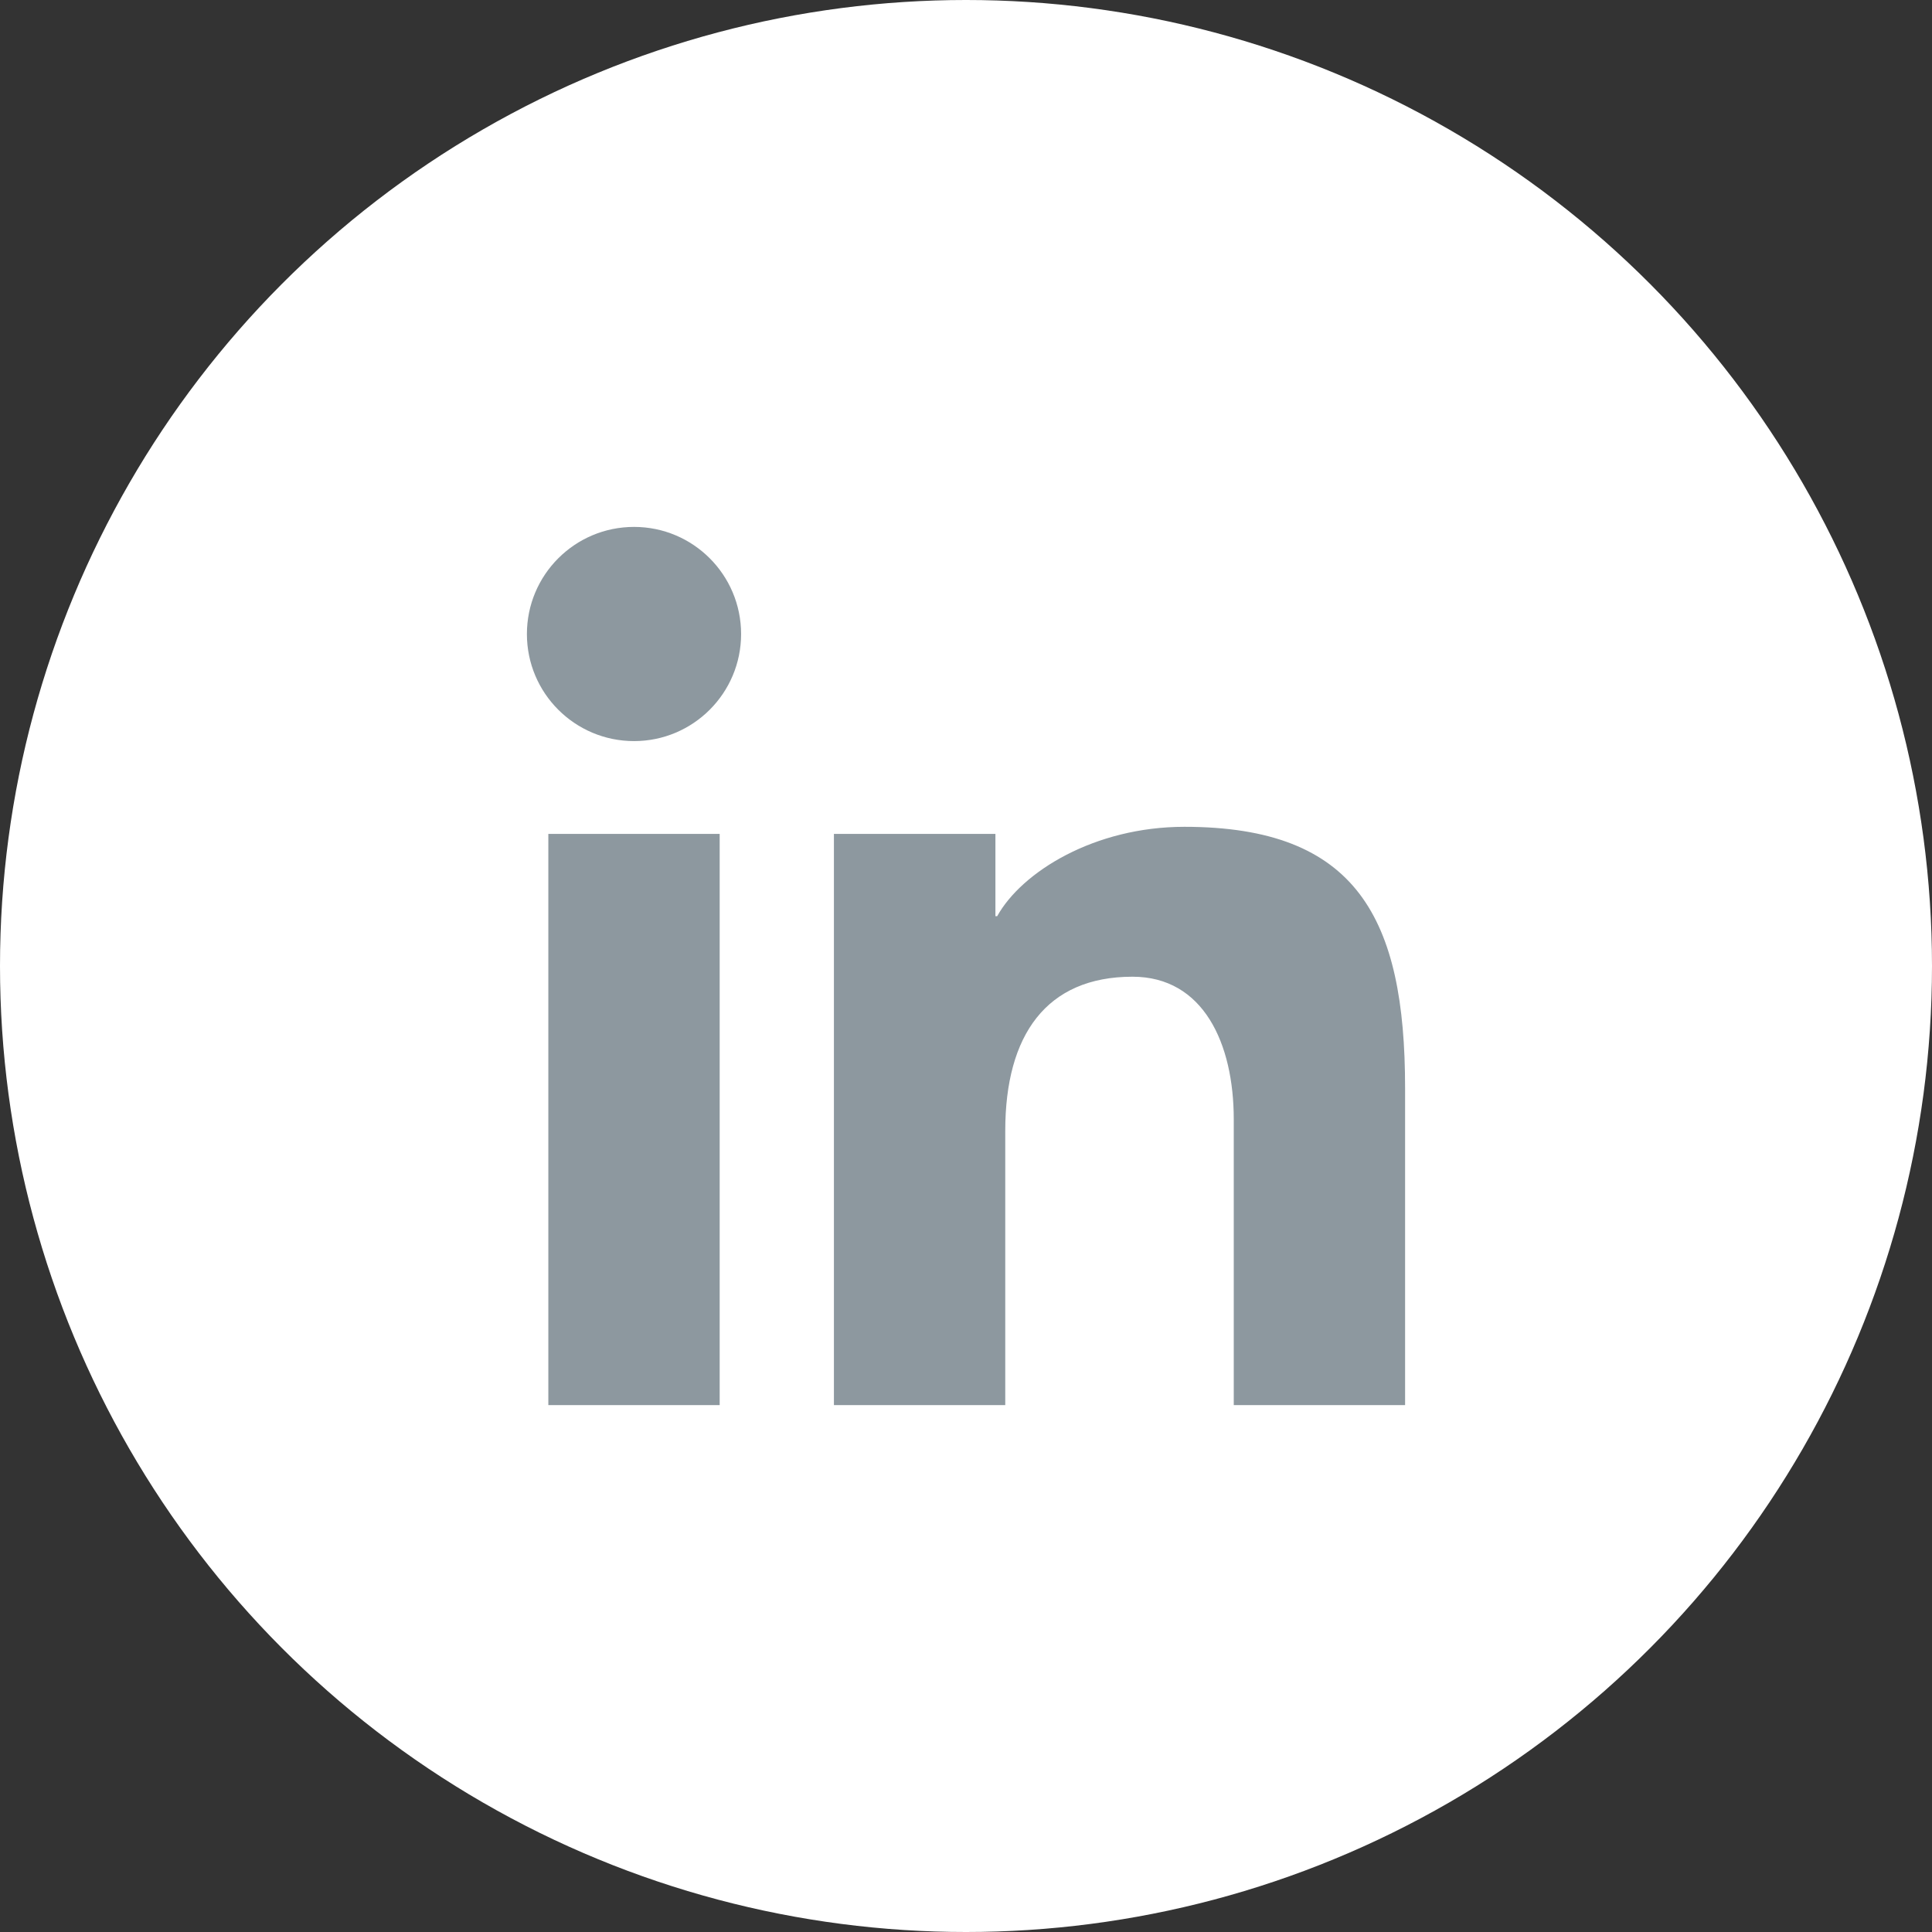
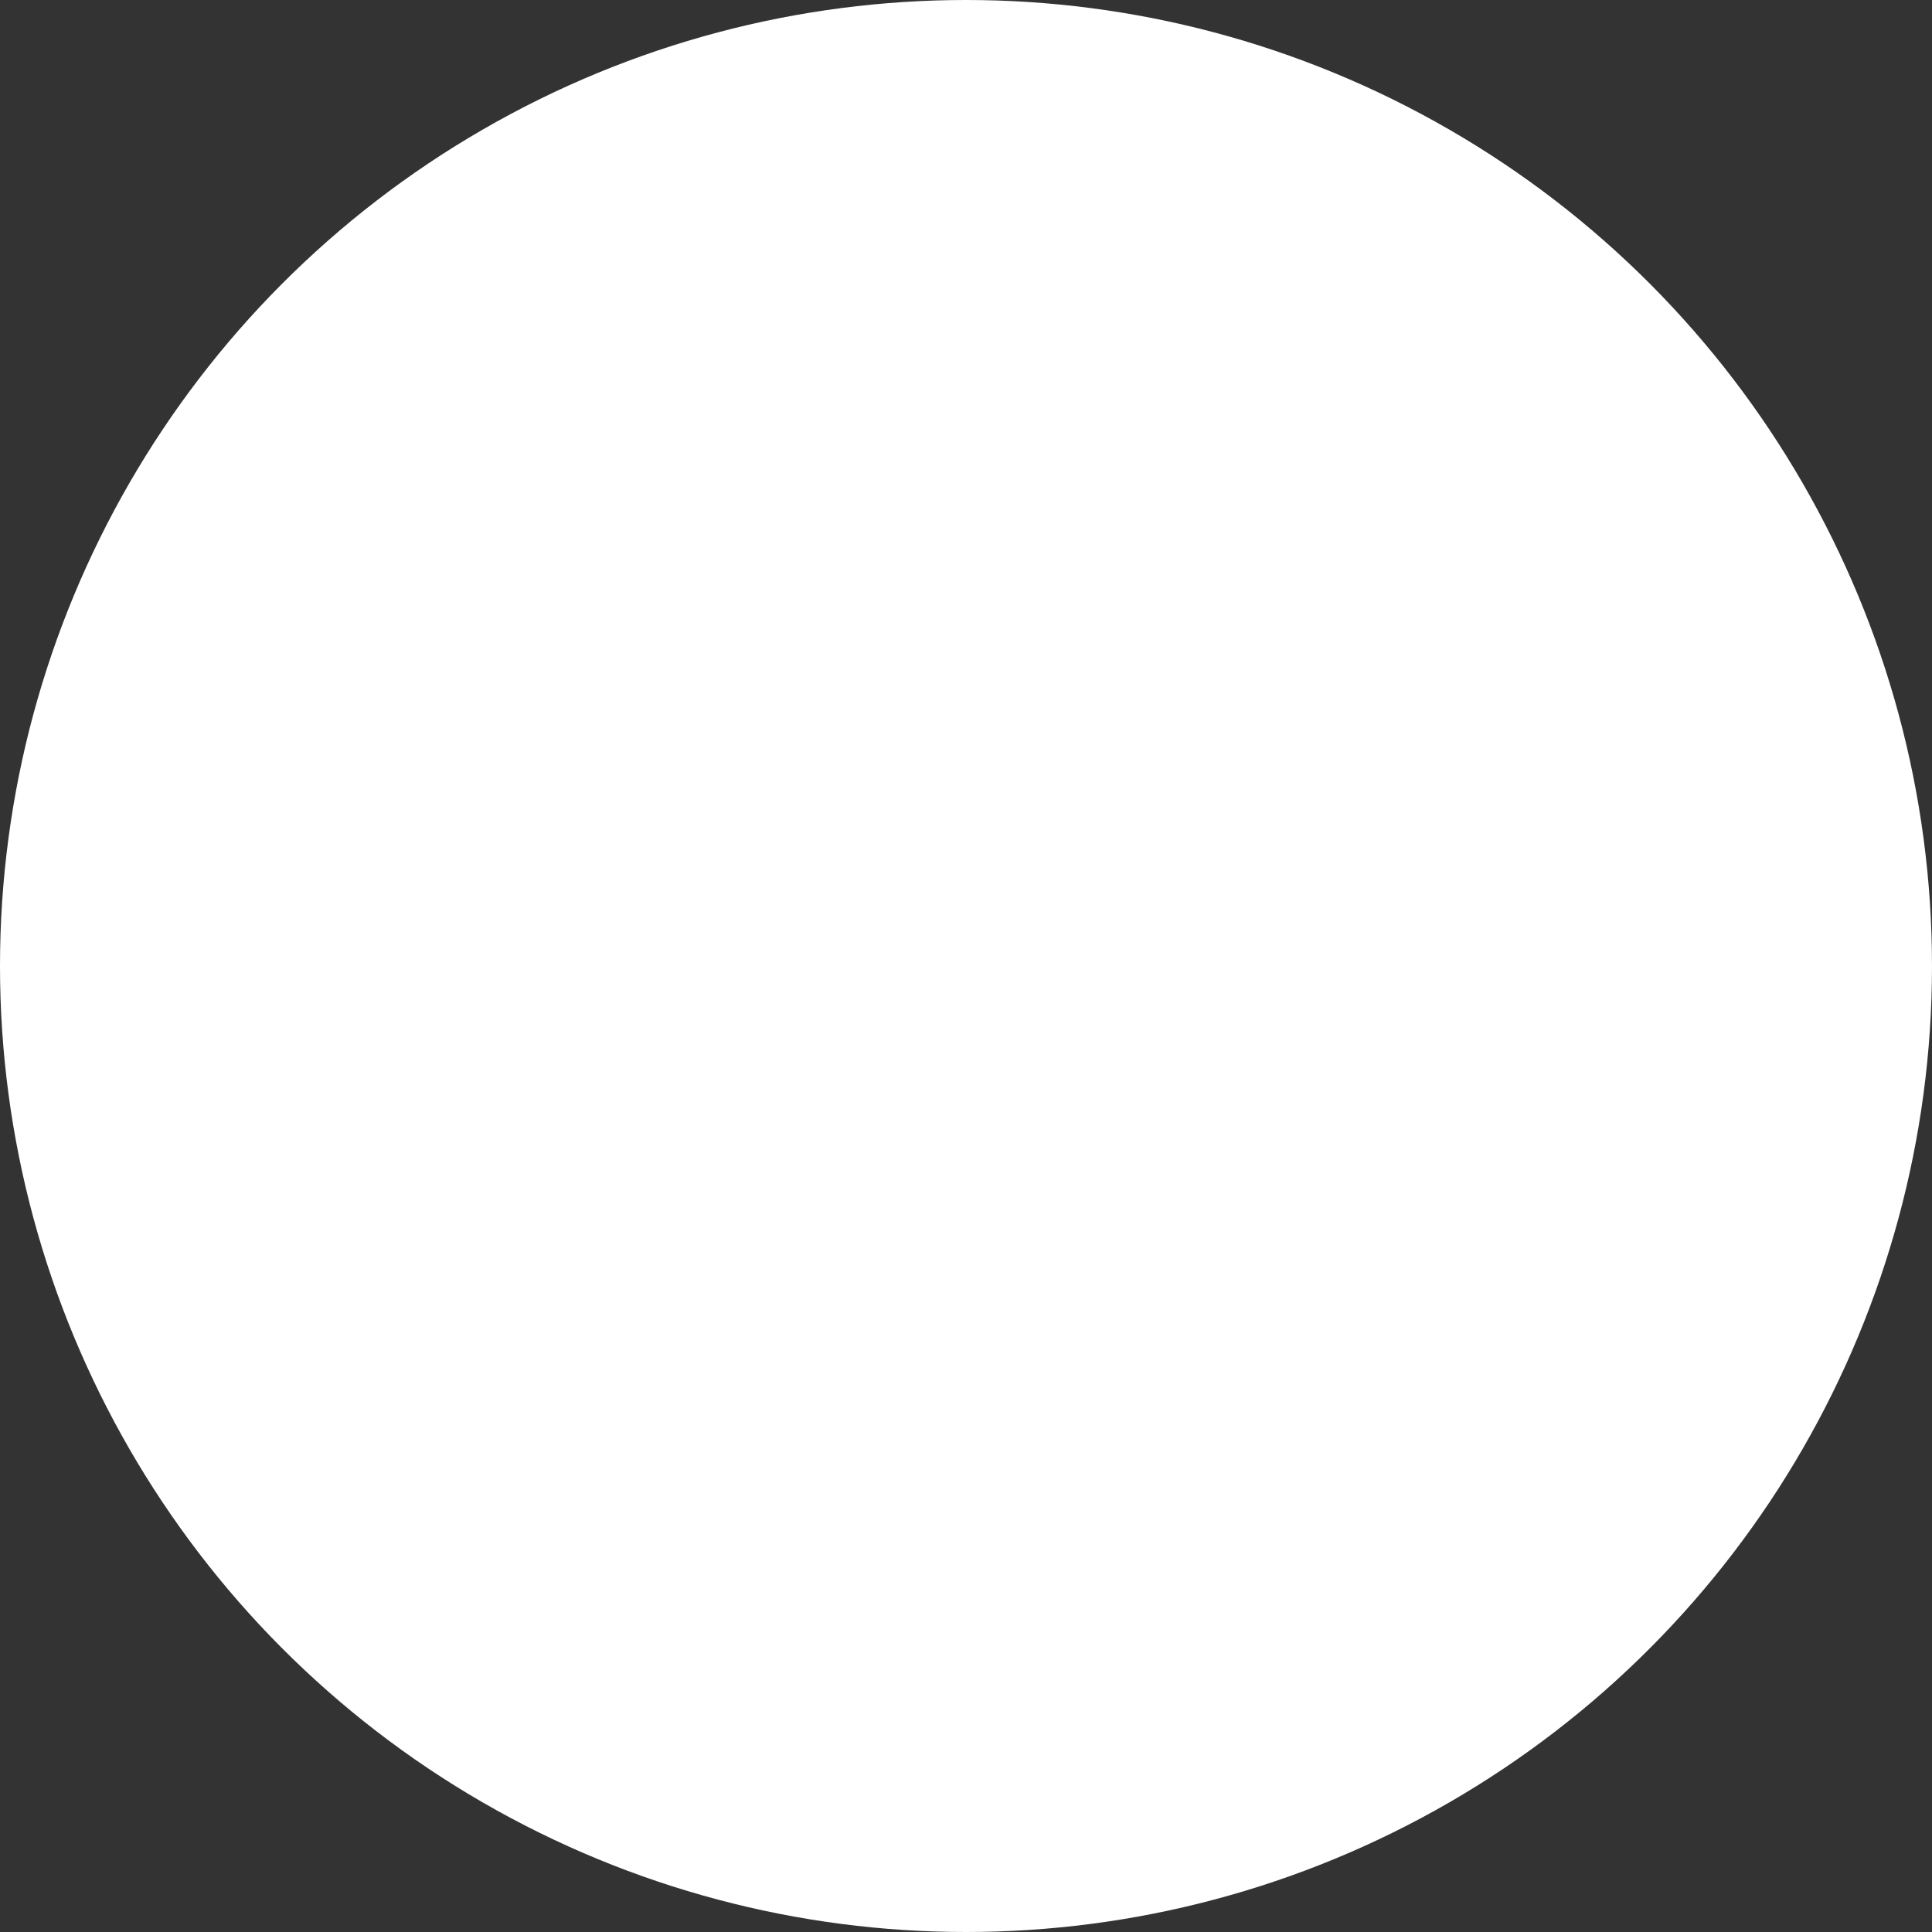
<svg xmlns="http://www.w3.org/2000/svg" width="22" height="22" viewBox="0 0 22 22" fill="none">
  <rect x="0" y="0" width="22" height="22" fill="#333333" stroke="none" />
  <circle cx="11" cy="11" r="11" fill="#ffffff" />
-   <path fill-rule="evenodd" clip-rule="evenodd" d="M11.335 9.496H9.496V16H11.447V12.876C11.447 11.786 11.915 11.122 12.896 11.122C13.703 11.122 14.049 11.881 14.049 12.746V16H16V12.39C16 10.458 15.452 9.415 13.487 9.415C12.463 9.415 11.635 9.928 11.355 10.433H11.335V9.496ZM8.195 9.496V16H6.244V9.496H8.195ZM7.22 8.439C7.893 8.439 8.439 7.893 8.439 7.22C8.439 6.546 7.893 6 7.22 6C6.546 6 6 6.546 6 7.22C6 7.893 6.546 8.439 7.22 8.439Z" fill="#8d989f" />
</svg>